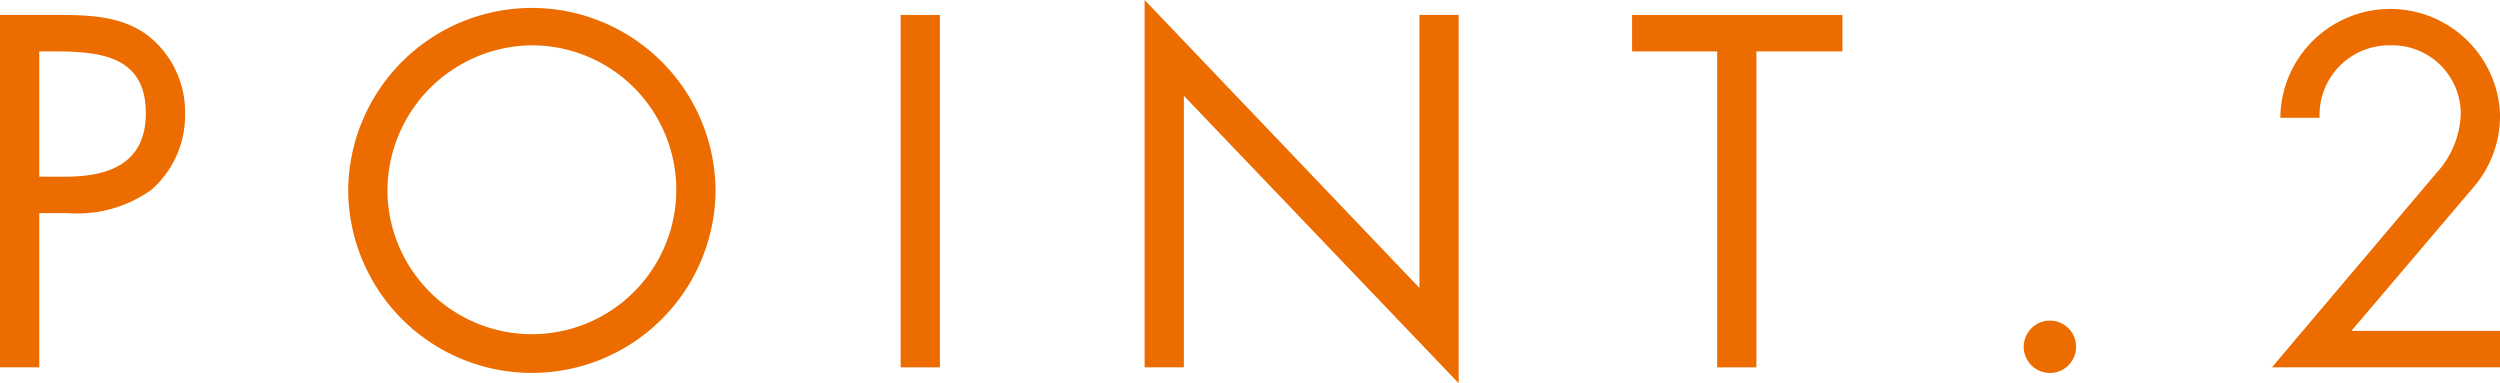
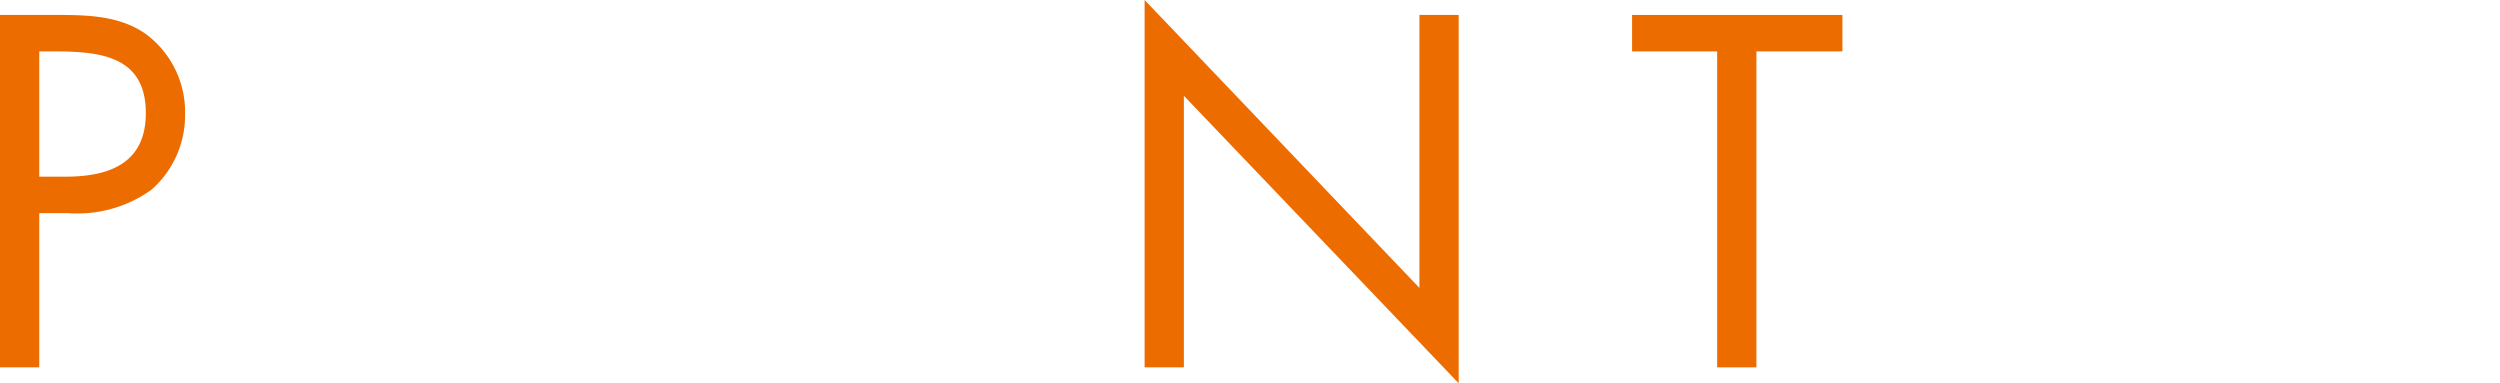
<svg xmlns="http://www.w3.org/2000/svg" viewBox="0 0 160.469 24.599">
  <title>point_02</title>
  <g>
    <path d="M2.52,23.579H0V.96H3.721c1.949,0,3.959.061,5.609,1.2a6.23,6.23,0,0,1,2.549,5.159A6.35,6.35,0,0,1,9.72,12.18a8.161,8.161,0,0,1-5.37,1.5H2.52Zm0-12.239H4.2c2.791,0,5.16-.84,5.16-4.08C9.359,3.57,6.39,3.3,3.45,3.3H2.52Z" fill="#ed6c00" />
-     <path d="M45.93,12.3a11.791,11.791,0,0,1-23.58,0,11.79,11.79,0,0,1,23.58,0Zm-21.061-.03A9.27,9.27,0,1,0,34.14,2.91,9.354,9.354,0,0,0,24.869,12.27Z" fill="#ed6c00" />
-     <path d="M60.33,23.579H57.81V.96h2.52Z" fill="#ed6c00" />
    <path d="M73.47,0,91.109,18.48V.96h2.52V24.6L75.99,6.149v17.43H73.47Z" fill="#ed6c00" />
    <path d="M112.74,23.579h-2.519V3.3H104.76V.96h13.5V3.3h-5.52Z" fill="#ed6c00" />
-     <path d="M133.26,22.259a1.681,1.681,0,1,1-3.362,0,1.681,1.681,0,0,1,3.362,0Z" fill="#ed6c00" />
-     <path d="M160.469,21.239v2.34H145.828l10.59-12.51a5.835,5.835,0,0,0,1.531-3.779,4.393,4.393,0,0,0-4.5-4.38,4.47,4.47,0,0,0-4.56,4.65h-2.52a7.055,7.055,0,0,1,14.1-.3,7.008,7.008,0,0,1-1.711,4.769l-7.828,9.21Z" fill="#ed6c00" />
  </g>
</svg>